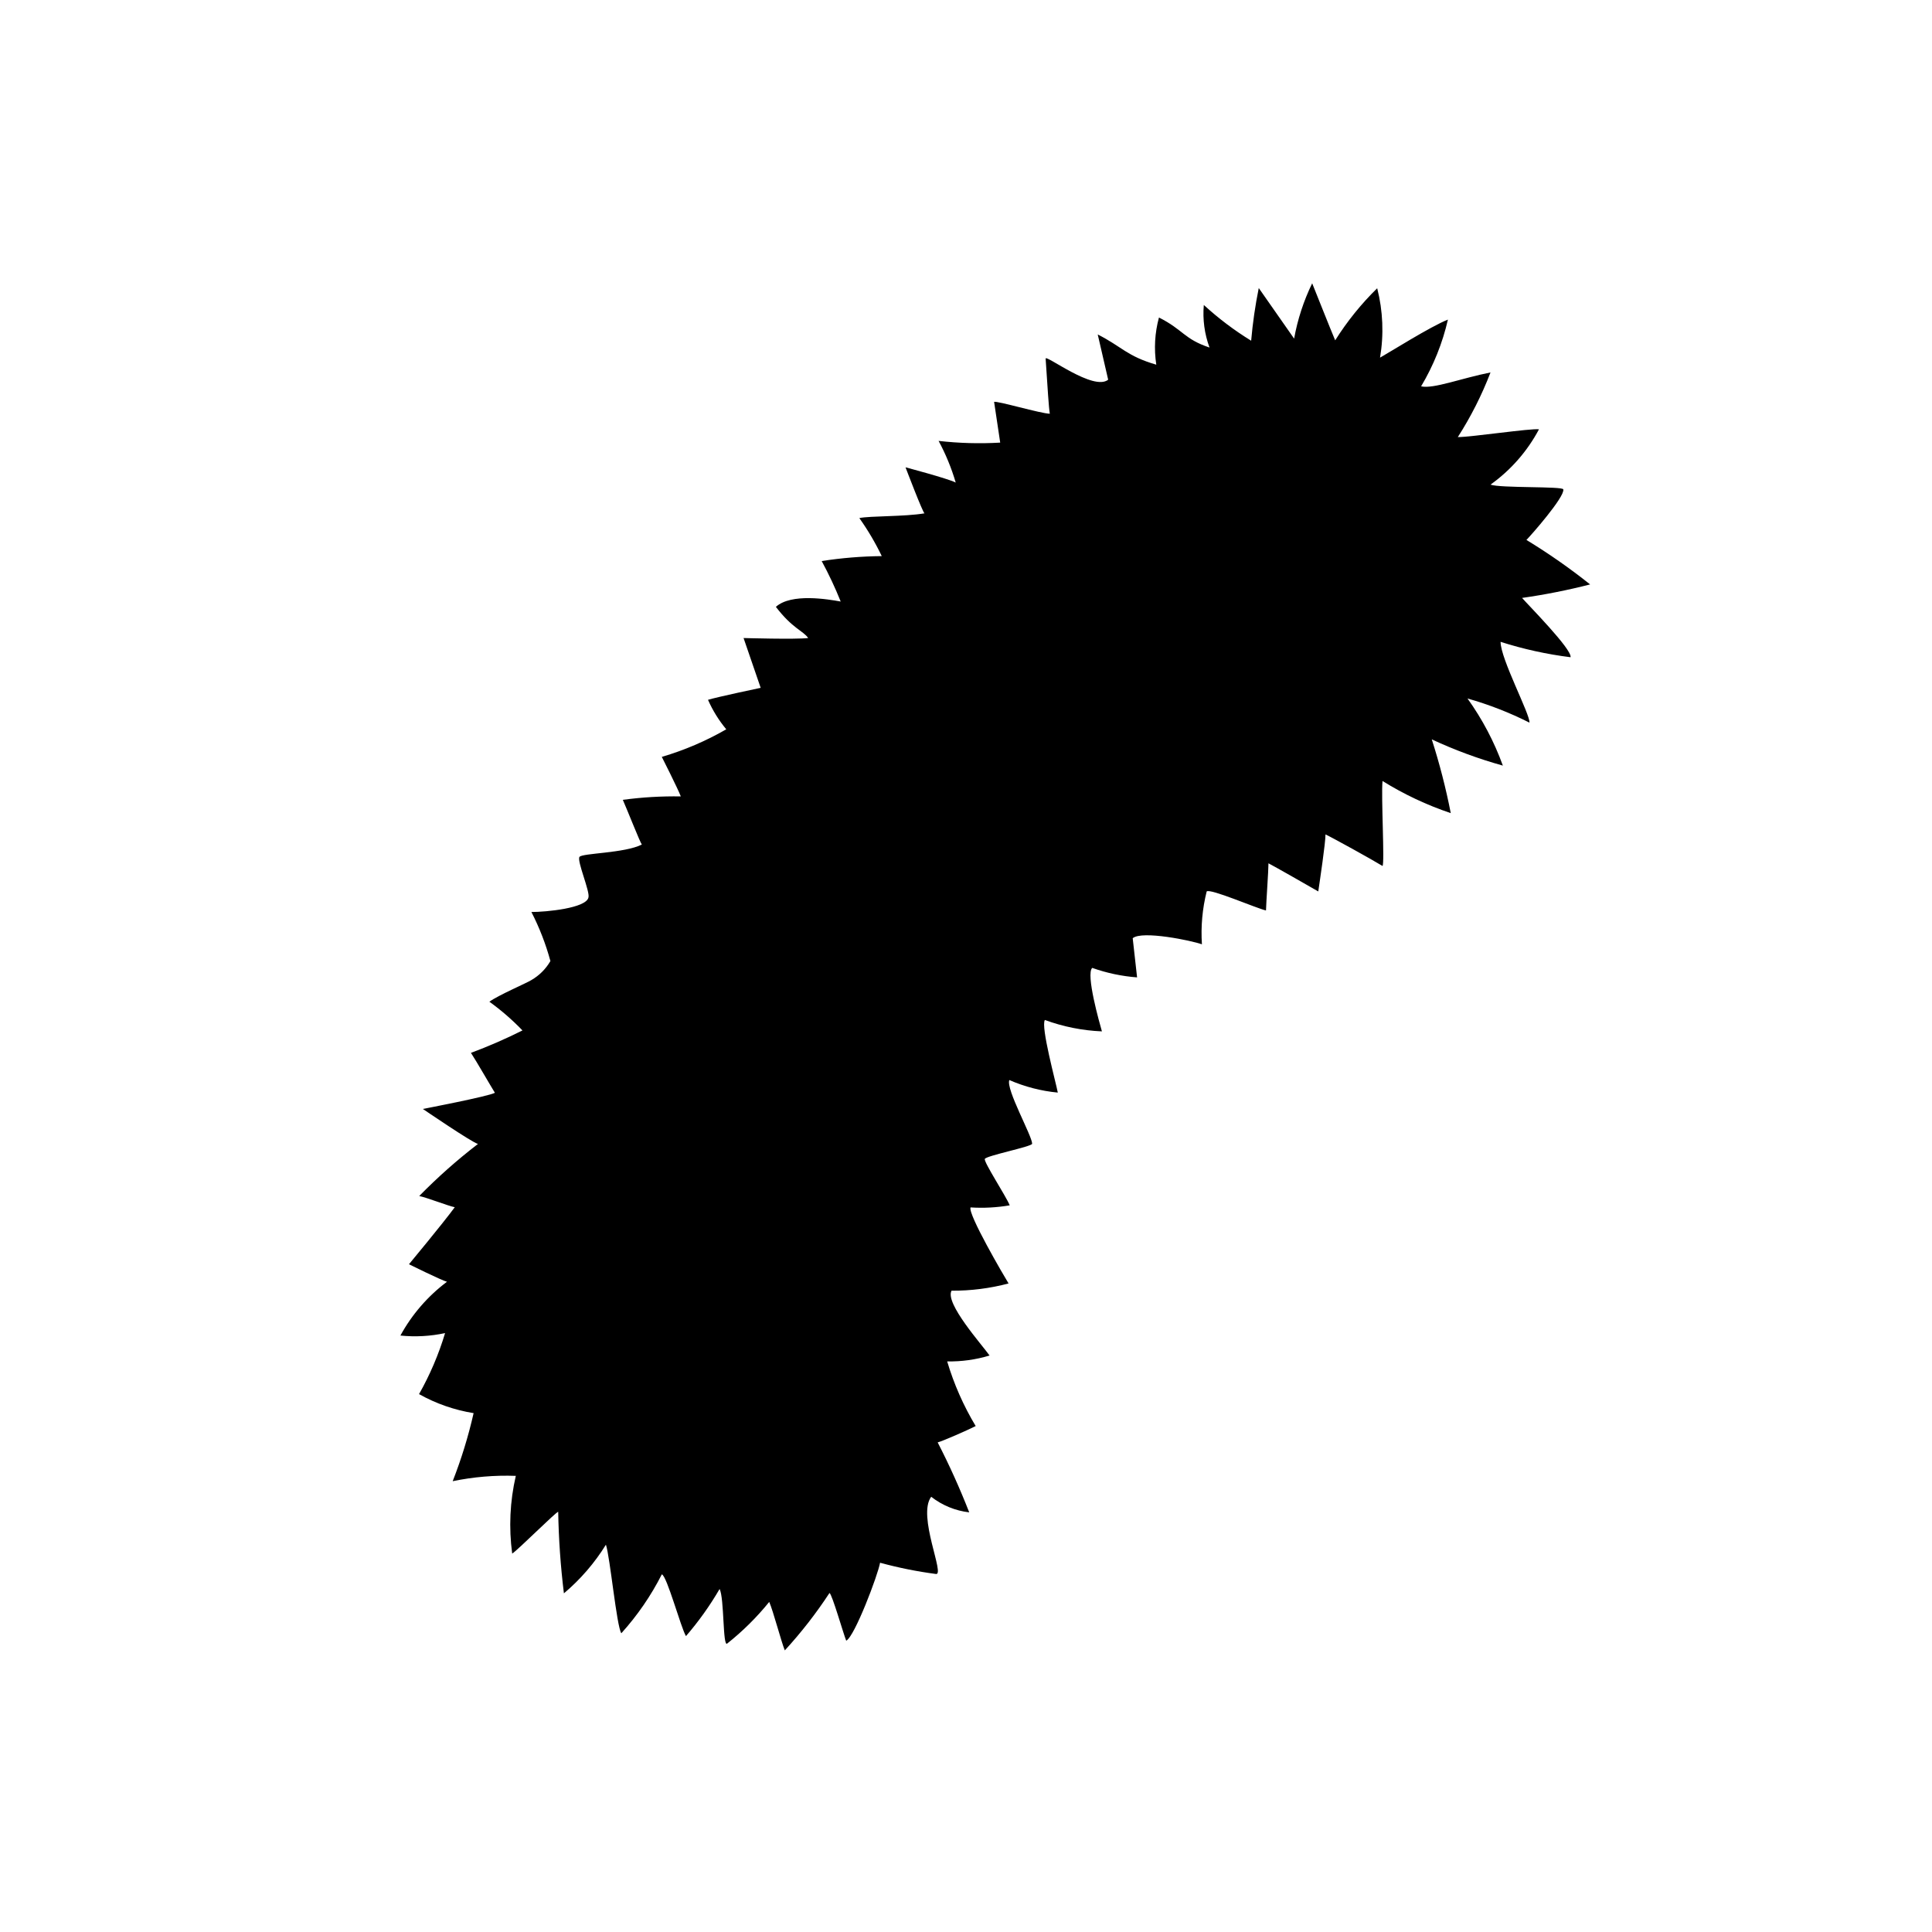
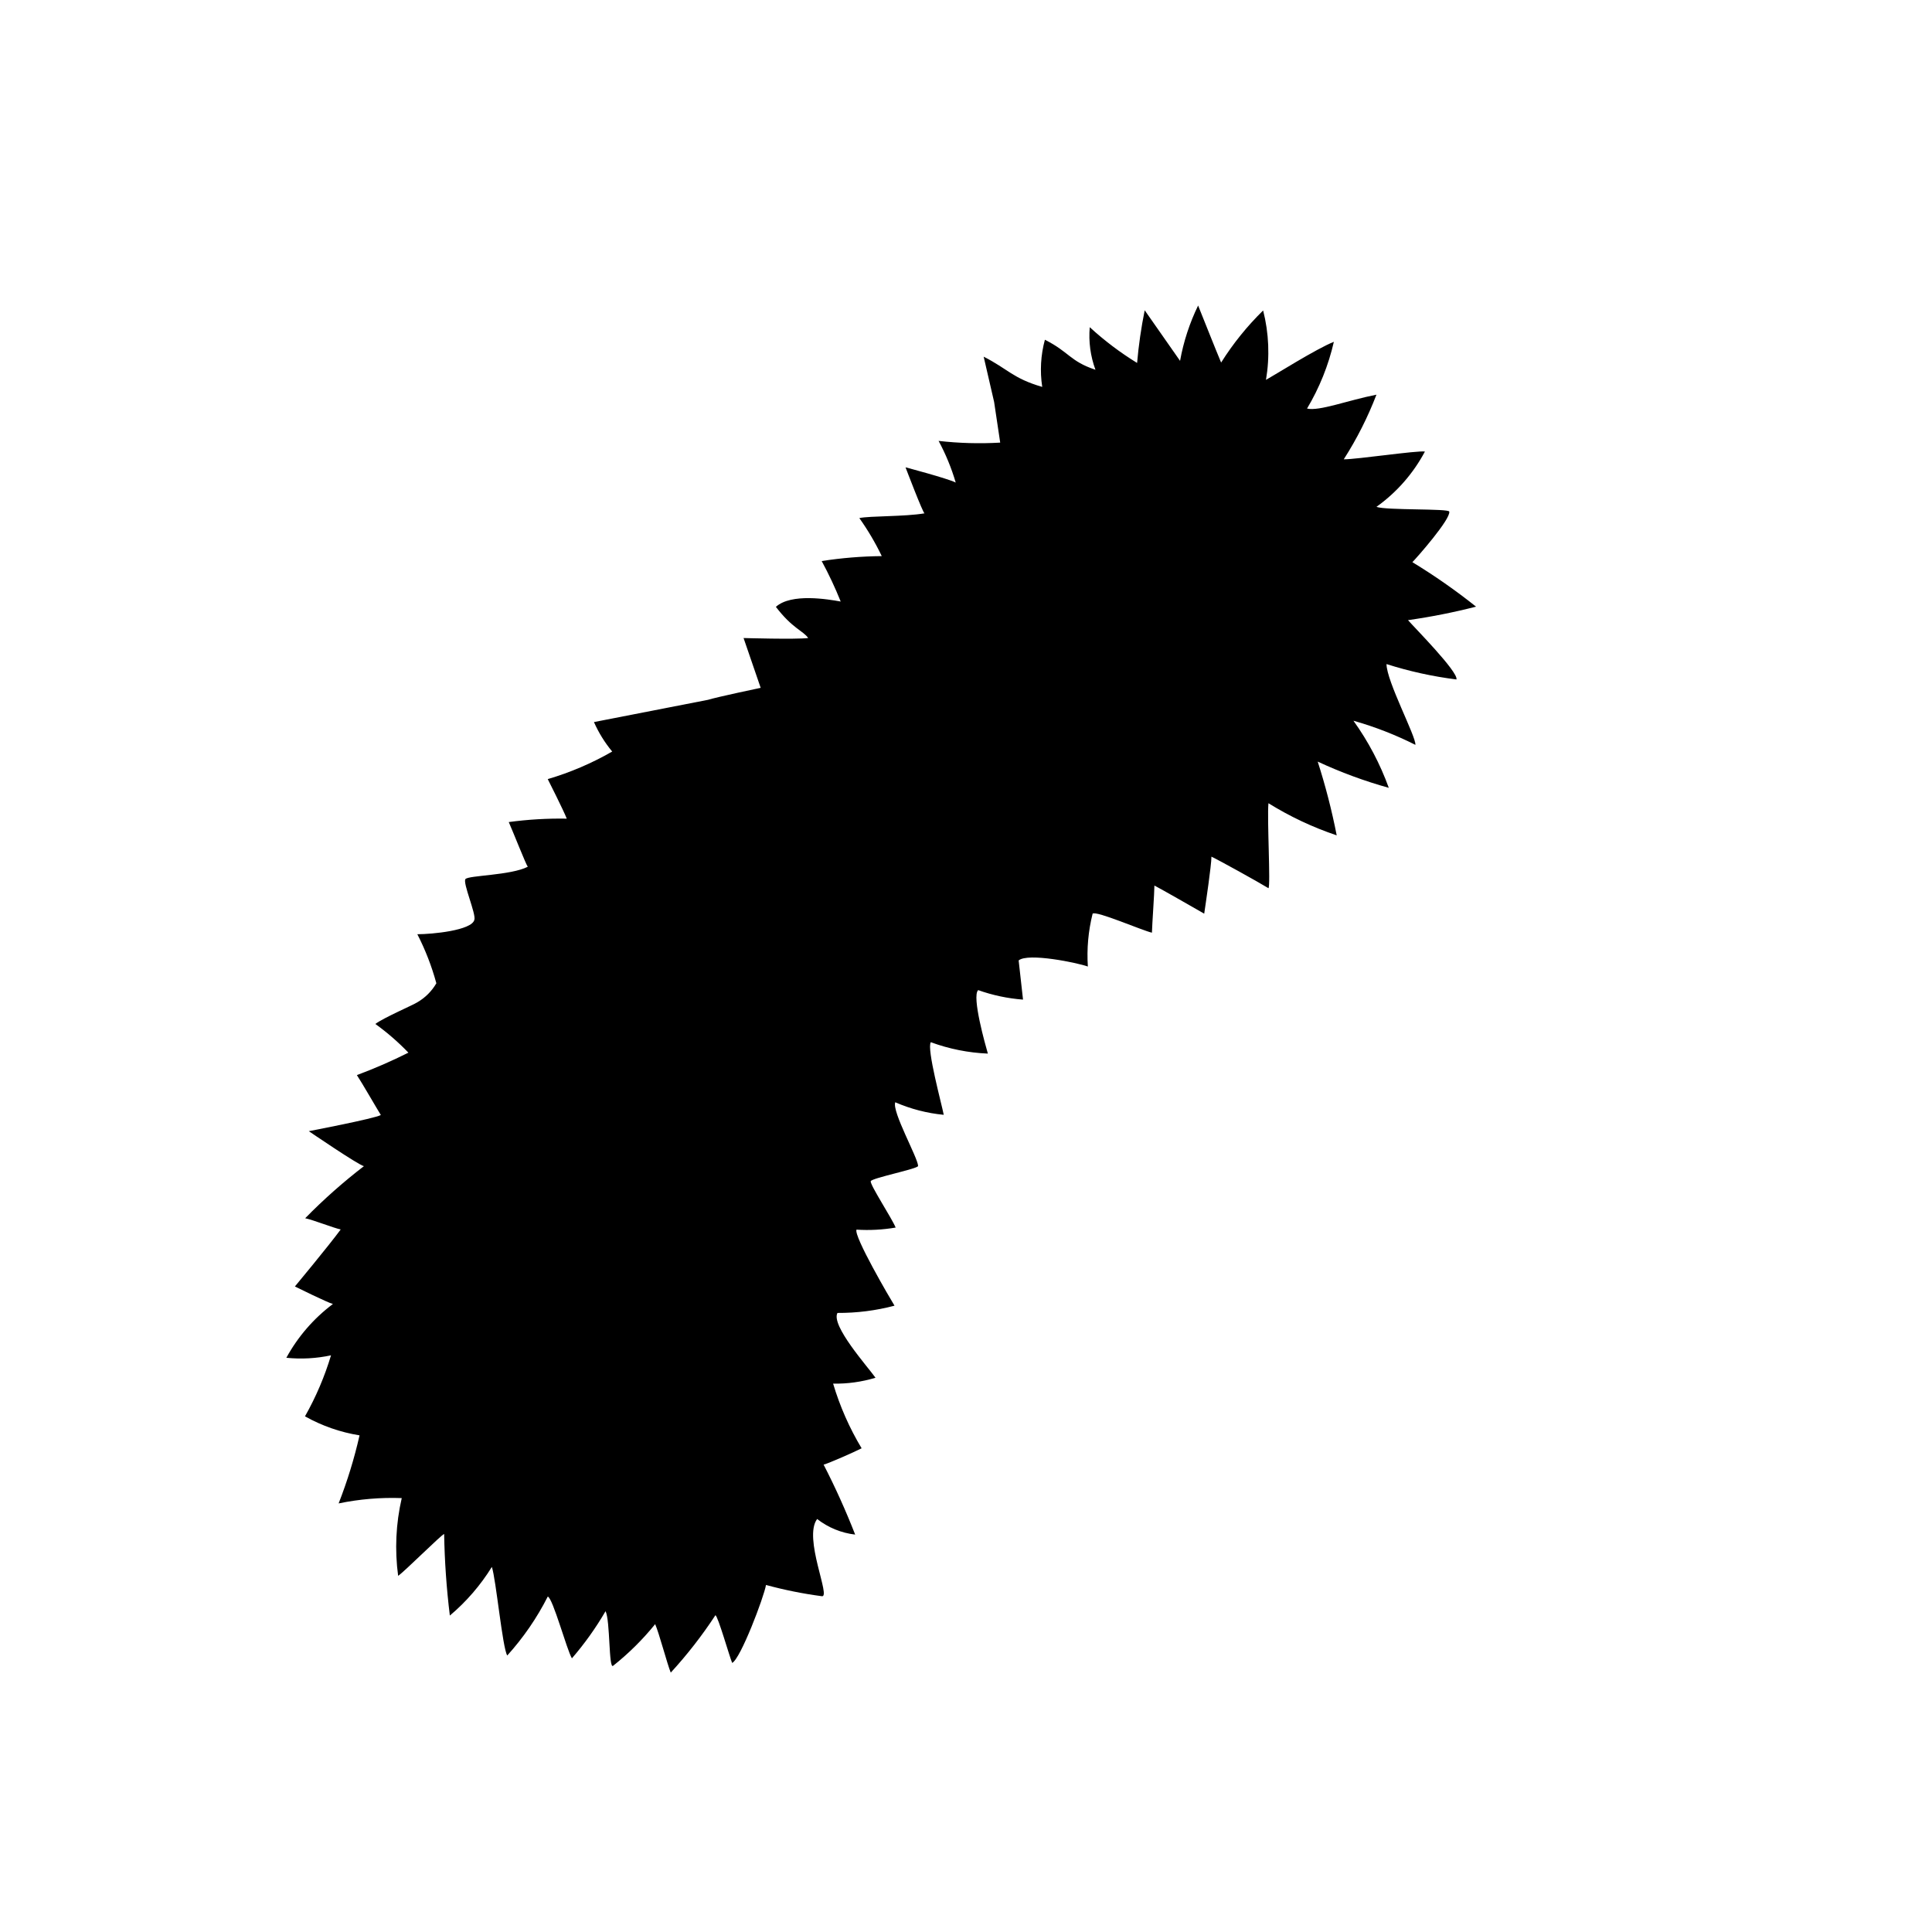
<svg xmlns="http://www.w3.org/2000/svg" fill="#000000" width="800px" height="800px" version="1.1" viewBox="144 144 512 512">
-   <path d="m331.63 329.46c2.418-0.754 13.957-3.176 13.957-3.176l-4.535-13.199s13.855 0.402 17.129 0c-1.359-1.965-4.133-2.469-8.566-8.262 4.082-3.68 13.805-2.016 17.18-1.41-1.473-3.672-3.156-7.254-5.039-10.73 5.269-0.82 10.59-1.258 15.922-1.309-1.691-3.523-3.68-6.894-5.945-10.078 2.82-0.605 11.992-0.352 17.281-1.258-0.402 0-5.039-12.191-5.039-12.191s11.082 2.922 13.301 4.031v-0.004c-1.125-3.824-2.644-7.523-4.535-11.031 5.418 0.617 10.879 0.77 16.324 0.453l-1.613-10.781c0.555-0.402 12.496 3.125 14.762 3.125-0.301-1.812-0.555-6.398-1.109-14.609 0-1.16 12.695 8.715 16.574 5.594l-2.769-11.992c6.449 3.273 7.707 5.742 15.516 8.012l0.004-0.004c-0.641-4.168-0.398-8.426 0.707-12.496 6.5 3.273 6.602 5.691 13.402 7.961h-0.004c-1.328-3.606-1.844-7.457-1.512-11.285 3.871 3.551 8.07 6.723 12.547 9.473 0.406-4.688 1.082-9.348 2.016-13.957l9.371 13.402c0.914-5.082 2.527-10.016 4.785-14.66 1.613 3.981 4.383 11.035 6.098 15.113 3.156-5.019 6.894-9.652 11.133-13.805 1.531 6.008 1.789 12.273 0.754 18.391 2.117-1.16 13.453-8.312 17.984-10.078h0.004c-1.43 6.231-3.828 12.195-7.106 17.684 3.223 0.754 10.73-2.168 18.391-3.68v0.004c-2.301 5.988-5.203 11.727-8.664 17.129 3.578 0 19.398-2.367 21.512-2.066-3.09 5.816-7.488 10.836-12.848 14.66 2.57 0.957 19.145 0.402 19.297 1.258 0.402 2.016-8.664 12.293-9.773 13.402 5.867 3.57 11.504 7.508 16.875 11.789-5.941 1.523-11.961 2.715-18.035 3.578 1.562 1.812 13.352 13.703 12.848 15.719-6.293-0.789-12.5-2.152-18.543-4.082 0 4.535 7.859 19.246 7.656 21.41l0.004 0.004c-5.258-2.652-10.758-4.797-16.426-6.398 3.926 5.469 7.078 11.453 9.371 17.785-6.461-1.797-12.762-4.125-18.84-6.953 2.062 6.41 3.742 12.938 5.035 19.547-6.336-2.129-12.406-4.988-18.086-8.516-0.402 3.981 0.605 21.867 0 22.52-2.973-1.812-13-7.356-15.113-8.363 0 2.316-1.512 12.344-1.914 15.113-2.367-1.359-11.336-6.5-13.199-7.457 0 1.965-0.605 10.328-0.656 12.496-2.519-0.555-14.762-5.894-15.719-5.039v0.004c-1.145 4.574-1.57 9.301-1.262 14.004-2.621-0.957-15.871-3.727-18.34-1.613l1.16 10.379c-4.055-0.305-8.055-1.152-11.887-2.516-1.762 1.664 1.965 14.711 2.57 16.828l-0.004-0.004c-5.164-0.215-10.262-1.234-15.113-3.019-1.16 1.664 2.922 16.574 3.426 19.246v-0.004c-4.43-0.422-8.766-1.547-12.848-3.324-0.957 2.418 6.047 14.812 6.047 16.879 0 0.754-12.242 3.176-12.543 4.031s5.543 9.723 6.602 12.293h-0.004c-3.426 0.586-6.91 0.773-10.379 0.551-0.754 1.762 8.867 18.188 10.078 20.152-4.934 1.305-10.016 1.949-15.117 1.918-1.812 3.324 8.062 14.309 10.078 17.18-3.641 1.102-7.434 1.629-11.234 1.559 1.789 6.008 4.328 11.762 7.555 17.133-2.066 1.059-8.715 3.981-10.078 4.332h0.004c3.106 6.031 5.894 12.219 8.363 18.539-3.676-0.426-7.16-1.855-10.078-4.129-3.777 5.039 3.828 21.008 1.211 20.453-4.981-0.66-9.914-1.652-14.762-2.973-0.555 3.223-6.75 19.598-8.969 20.656-0.754-1.812-3.727-12.293-4.434-12.645-3.523 5.383-7.484 10.473-11.84 15.215-0.906-2.168-3.074-10.43-4.133-12.848h0.004c-3.297 4.074-7.031 7.777-11.137 11.031-1.211 1.109-0.754-12.043-2.016-14.461v0.004c-2.578 4.434-5.562 8.613-8.914 12.492-1.363-2.266-5.039-15.969-6.398-16.371-2.867 5.66-6.477 10.91-10.734 15.617-1.258-1.914-2.973-20.152-4.082-23.477h0.004c-3.008 4.859-6.766 9.215-11.137 12.895-0.883-7.172-1.387-14.387-1.512-21.613-0.555 0-10.629 10.078-12.191 11.082v0.004c-0.93-6.871-0.605-13.852 0.957-20.605-5.609-0.203-11.227 0.273-16.727 1.41 2.297-5.863 4.152-11.895 5.543-18.035-5.078-0.816-9.973-2.523-14.461-5.039 2.898-5.117 5.211-10.543 6.902-16.172-3.887 0.836-7.883 1.055-11.84 0.652 3.047-5.582 7.258-10.441 12.344-14.258-1.309-0.301-10.078-4.637-10.078-4.637s8.918-10.73 12.141-15.113c-1.613-0.301-7.406-2.57-9.422-2.973l0.004 0.004c4.859-4.961 10.062-9.574 15.57-13.805-1.461-0.301-14.609-9.27-14.609-9.27s17.383-3.324 19.094-4.281c-0.957-1.512-5.039-8.613-6.348-10.578l-0.004-0.004c4.656-1.734 9.215-3.719 13.656-5.945-2.688-2.797-5.621-5.34-8.766-7.609 2.215-1.664 10.078-5.039 11.133-5.742 2.09-1.211 3.828-2.945 5.039-5.039-1.223-4.496-2.91-8.852-5.039-12.996 3.93 0 14.461-1.008 15.113-3.828 0.504-1.512-3.125-9.773-2.367-10.781 0.754-1.008 11.992-0.957 16.523-3.273-0.453-0.504-3.981-9.473-5.039-11.84l0.004-0.004c5.09-0.691 10.227-0.992 15.363-0.906-0.805-2.117-5.039-10.48-5.039-10.48h0.004c5.961-1.75 11.691-4.203 17.078-7.305-1.965-2.367-3.594-4.992-4.836-7.809z" />
+   <path d="m331.63 329.46c2.418-0.754 13.957-3.176 13.957-3.176l-4.535-13.199s13.855 0.402 17.129 0c-1.359-1.965-4.133-2.469-8.566-8.262 4.082-3.68 13.805-2.016 17.18-1.41-1.473-3.672-3.156-7.254-5.039-10.73 5.269-0.82 10.59-1.258 15.922-1.309-1.691-3.523-3.68-6.894-5.945-10.078 2.82-0.605 11.992-0.352 17.281-1.258-0.402 0-5.039-12.191-5.039-12.191s11.082 2.922 13.301 4.031v-0.004c-1.125-3.824-2.644-7.523-4.535-11.031 5.418 0.617 10.879 0.77 16.324 0.453l-1.613-10.781l-2.769-11.992c6.449 3.273 7.707 5.742 15.516 8.012l0.004-0.004c-0.641-4.168-0.398-8.426 0.707-12.496 6.5 3.273 6.602 5.691 13.402 7.961h-0.004c-1.328-3.606-1.844-7.457-1.512-11.285 3.871 3.551 8.07 6.723 12.547 9.473 0.406-4.688 1.082-9.348 2.016-13.957l9.371 13.402c0.914-5.082 2.527-10.016 4.785-14.66 1.613 3.981 4.383 11.035 6.098 15.113 3.156-5.019 6.894-9.652 11.133-13.805 1.531 6.008 1.789 12.273 0.754 18.391 2.117-1.16 13.453-8.312 17.984-10.078h0.004c-1.43 6.231-3.828 12.195-7.106 17.684 3.223 0.754 10.73-2.168 18.391-3.68v0.004c-2.301 5.988-5.203 11.727-8.664 17.129 3.578 0 19.398-2.367 21.512-2.066-3.09 5.816-7.488 10.836-12.848 14.66 2.57 0.957 19.145 0.402 19.297 1.258 0.402 2.016-8.664 12.293-9.773 13.402 5.867 3.57 11.504 7.508 16.875 11.789-5.941 1.523-11.961 2.715-18.035 3.578 1.562 1.812 13.352 13.703 12.848 15.719-6.293-0.789-12.5-2.152-18.543-4.082 0 4.535 7.859 19.246 7.656 21.41l0.004 0.004c-5.258-2.652-10.758-4.797-16.426-6.398 3.926 5.469 7.078 11.453 9.371 17.785-6.461-1.797-12.762-4.125-18.84-6.953 2.062 6.41 3.742 12.938 5.035 19.547-6.336-2.129-12.406-4.988-18.086-8.516-0.402 3.981 0.605 21.867 0 22.52-2.973-1.812-13-7.356-15.113-8.363 0 2.316-1.512 12.344-1.914 15.113-2.367-1.359-11.336-6.5-13.199-7.457 0 1.965-0.605 10.328-0.656 12.496-2.519-0.555-14.762-5.894-15.719-5.039v0.004c-1.145 4.574-1.57 9.301-1.262 14.004-2.621-0.957-15.871-3.727-18.34-1.613l1.16 10.379c-4.055-0.305-8.055-1.152-11.887-2.516-1.762 1.664 1.965 14.711 2.57 16.828l-0.004-0.004c-5.164-0.215-10.262-1.234-15.113-3.019-1.16 1.664 2.922 16.574 3.426 19.246v-0.004c-4.43-0.422-8.766-1.547-12.848-3.324-0.957 2.418 6.047 14.812 6.047 16.879 0 0.754-12.242 3.176-12.543 4.031s5.543 9.723 6.602 12.293h-0.004c-3.426 0.586-6.91 0.773-10.379 0.551-0.754 1.762 8.867 18.188 10.078 20.152-4.934 1.305-10.016 1.949-15.117 1.918-1.812 3.324 8.062 14.309 10.078 17.18-3.641 1.102-7.434 1.629-11.234 1.559 1.789 6.008 4.328 11.762 7.555 17.133-2.066 1.059-8.715 3.981-10.078 4.332h0.004c3.106 6.031 5.894 12.219 8.363 18.539-3.676-0.426-7.16-1.855-10.078-4.129-3.777 5.039 3.828 21.008 1.211 20.453-4.981-0.66-9.914-1.652-14.762-2.973-0.555 3.223-6.75 19.598-8.969 20.656-0.754-1.812-3.727-12.293-4.434-12.645-3.523 5.383-7.484 10.473-11.84 15.215-0.906-2.168-3.074-10.43-4.133-12.848h0.004c-3.297 4.074-7.031 7.777-11.137 11.031-1.211 1.109-0.754-12.043-2.016-14.461v0.004c-2.578 4.434-5.562 8.613-8.914 12.492-1.363-2.266-5.039-15.969-6.398-16.371-2.867 5.66-6.477 10.91-10.734 15.617-1.258-1.914-2.973-20.152-4.082-23.477h0.004c-3.008 4.859-6.766 9.215-11.137 12.895-0.883-7.172-1.387-14.387-1.512-21.613-0.555 0-10.629 10.078-12.191 11.082v0.004c-0.93-6.871-0.605-13.852 0.957-20.605-5.609-0.203-11.227 0.273-16.727 1.41 2.297-5.863 4.152-11.895 5.543-18.035-5.078-0.816-9.973-2.523-14.461-5.039 2.898-5.117 5.211-10.543 6.902-16.172-3.887 0.836-7.883 1.055-11.84 0.652 3.047-5.582 7.258-10.441 12.344-14.258-1.309-0.301-10.078-4.637-10.078-4.637s8.918-10.73 12.141-15.113c-1.613-0.301-7.406-2.57-9.422-2.973l0.004 0.004c4.859-4.961 10.062-9.574 15.57-13.805-1.461-0.301-14.609-9.27-14.609-9.27s17.383-3.324 19.094-4.281c-0.957-1.512-5.039-8.613-6.348-10.578l-0.004-0.004c4.656-1.734 9.215-3.719 13.656-5.945-2.688-2.797-5.621-5.34-8.766-7.609 2.215-1.664 10.078-5.039 11.133-5.742 2.09-1.211 3.828-2.945 5.039-5.039-1.223-4.496-2.91-8.852-5.039-12.996 3.93 0 14.461-1.008 15.113-3.828 0.504-1.512-3.125-9.773-2.367-10.781 0.754-1.008 11.992-0.957 16.523-3.273-0.453-0.504-3.981-9.473-5.039-11.84l0.004-0.004c5.09-0.691 10.227-0.992 15.363-0.906-0.805-2.117-5.039-10.48-5.039-10.48h0.004c5.961-1.75 11.691-4.203 17.078-7.305-1.965-2.367-3.594-4.992-4.836-7.809z" />
</svg>